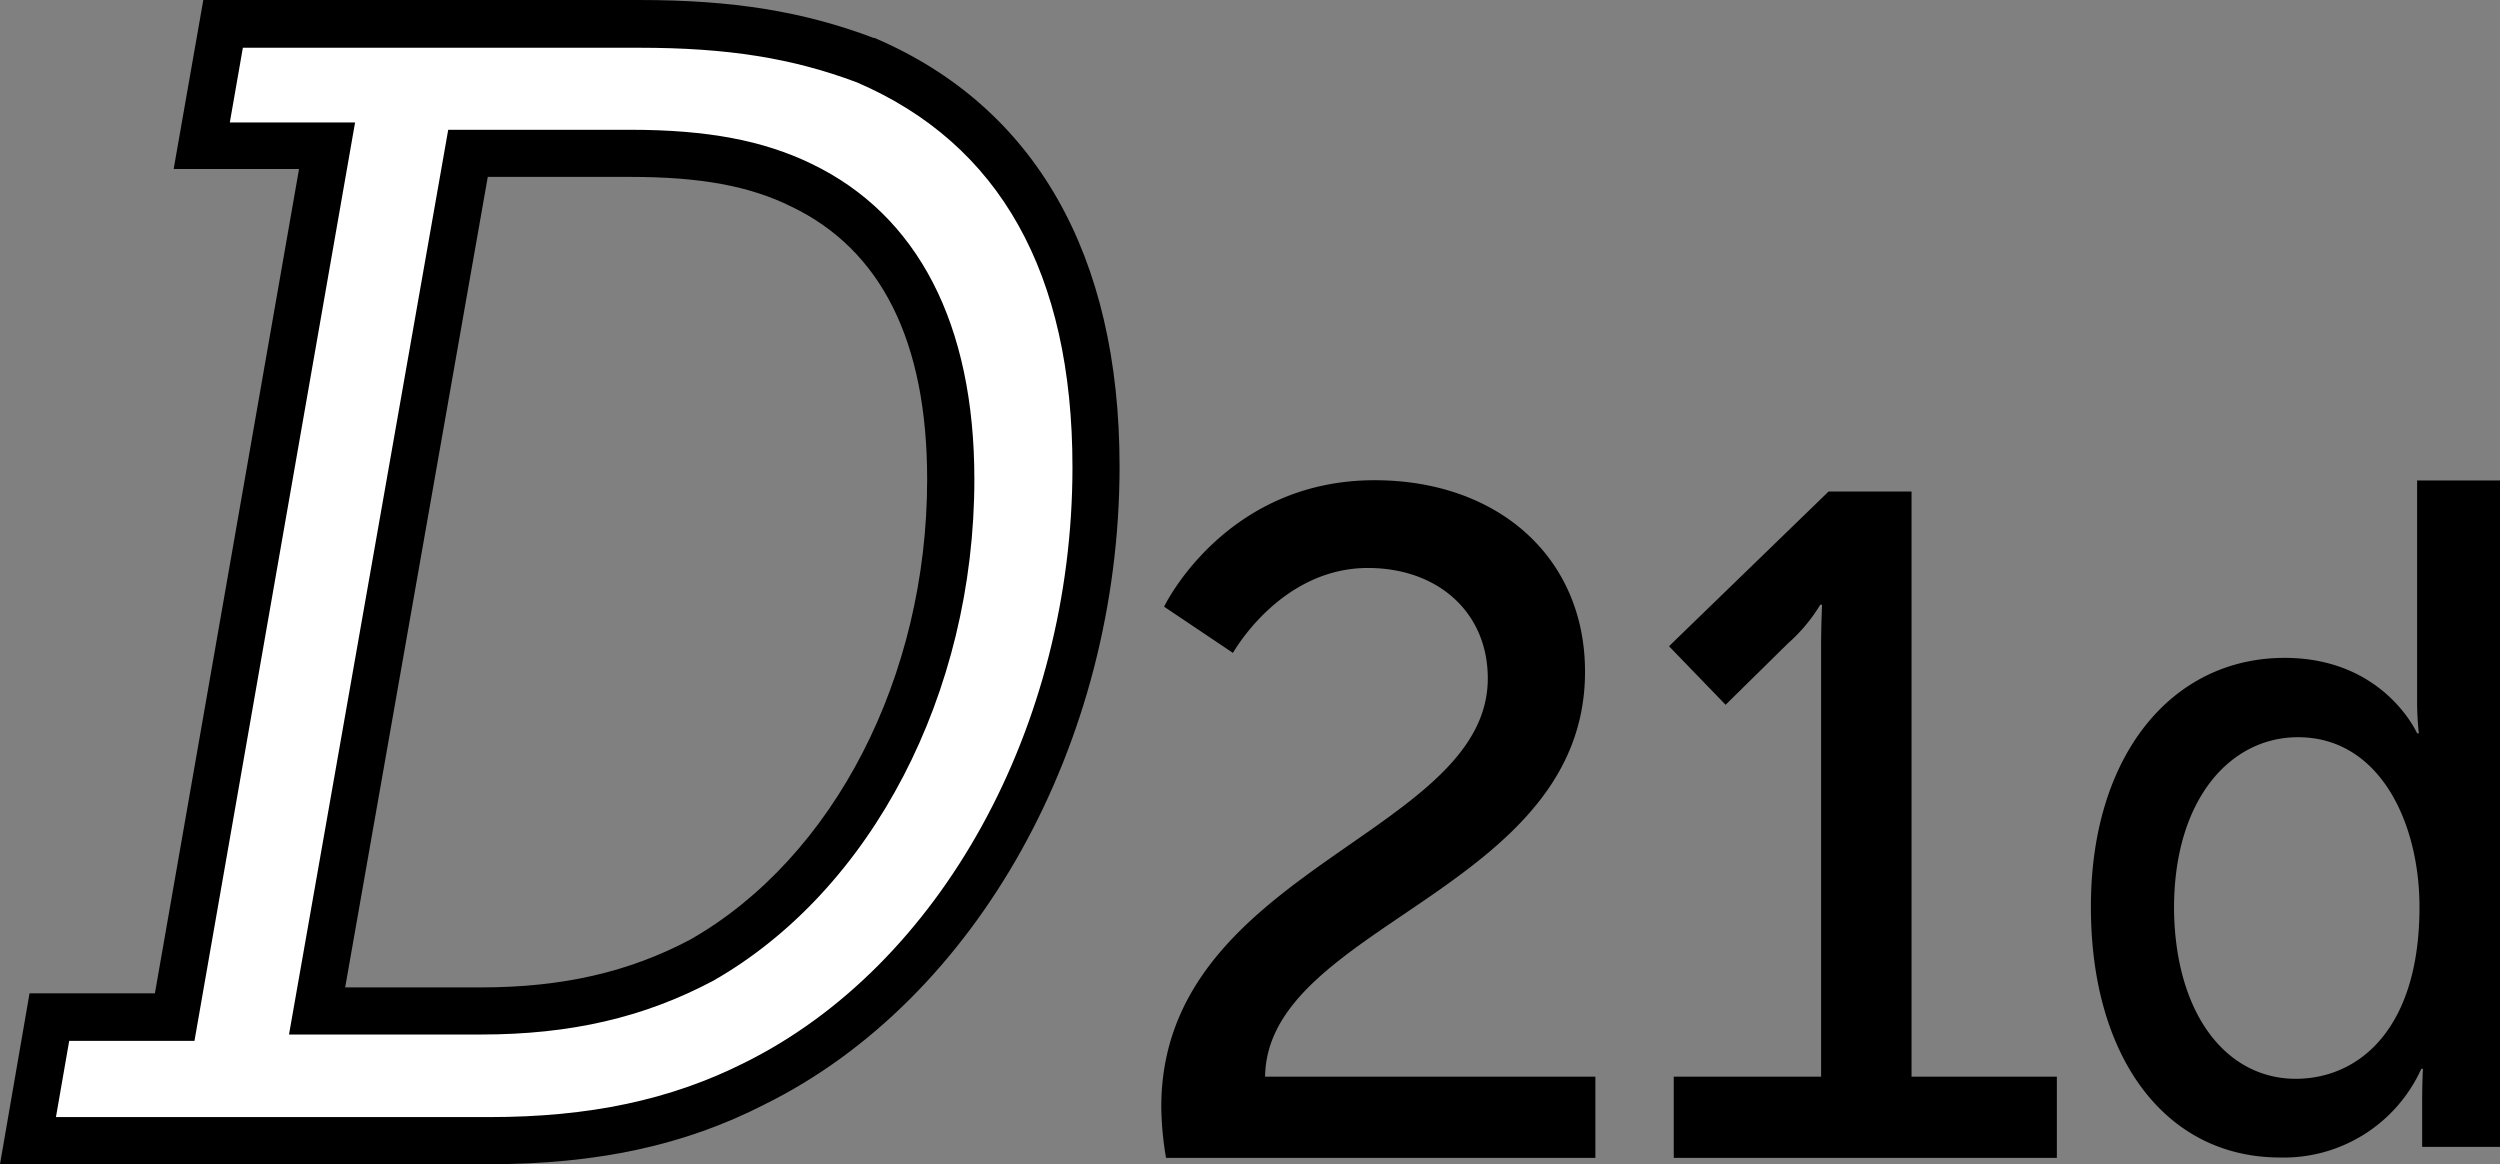
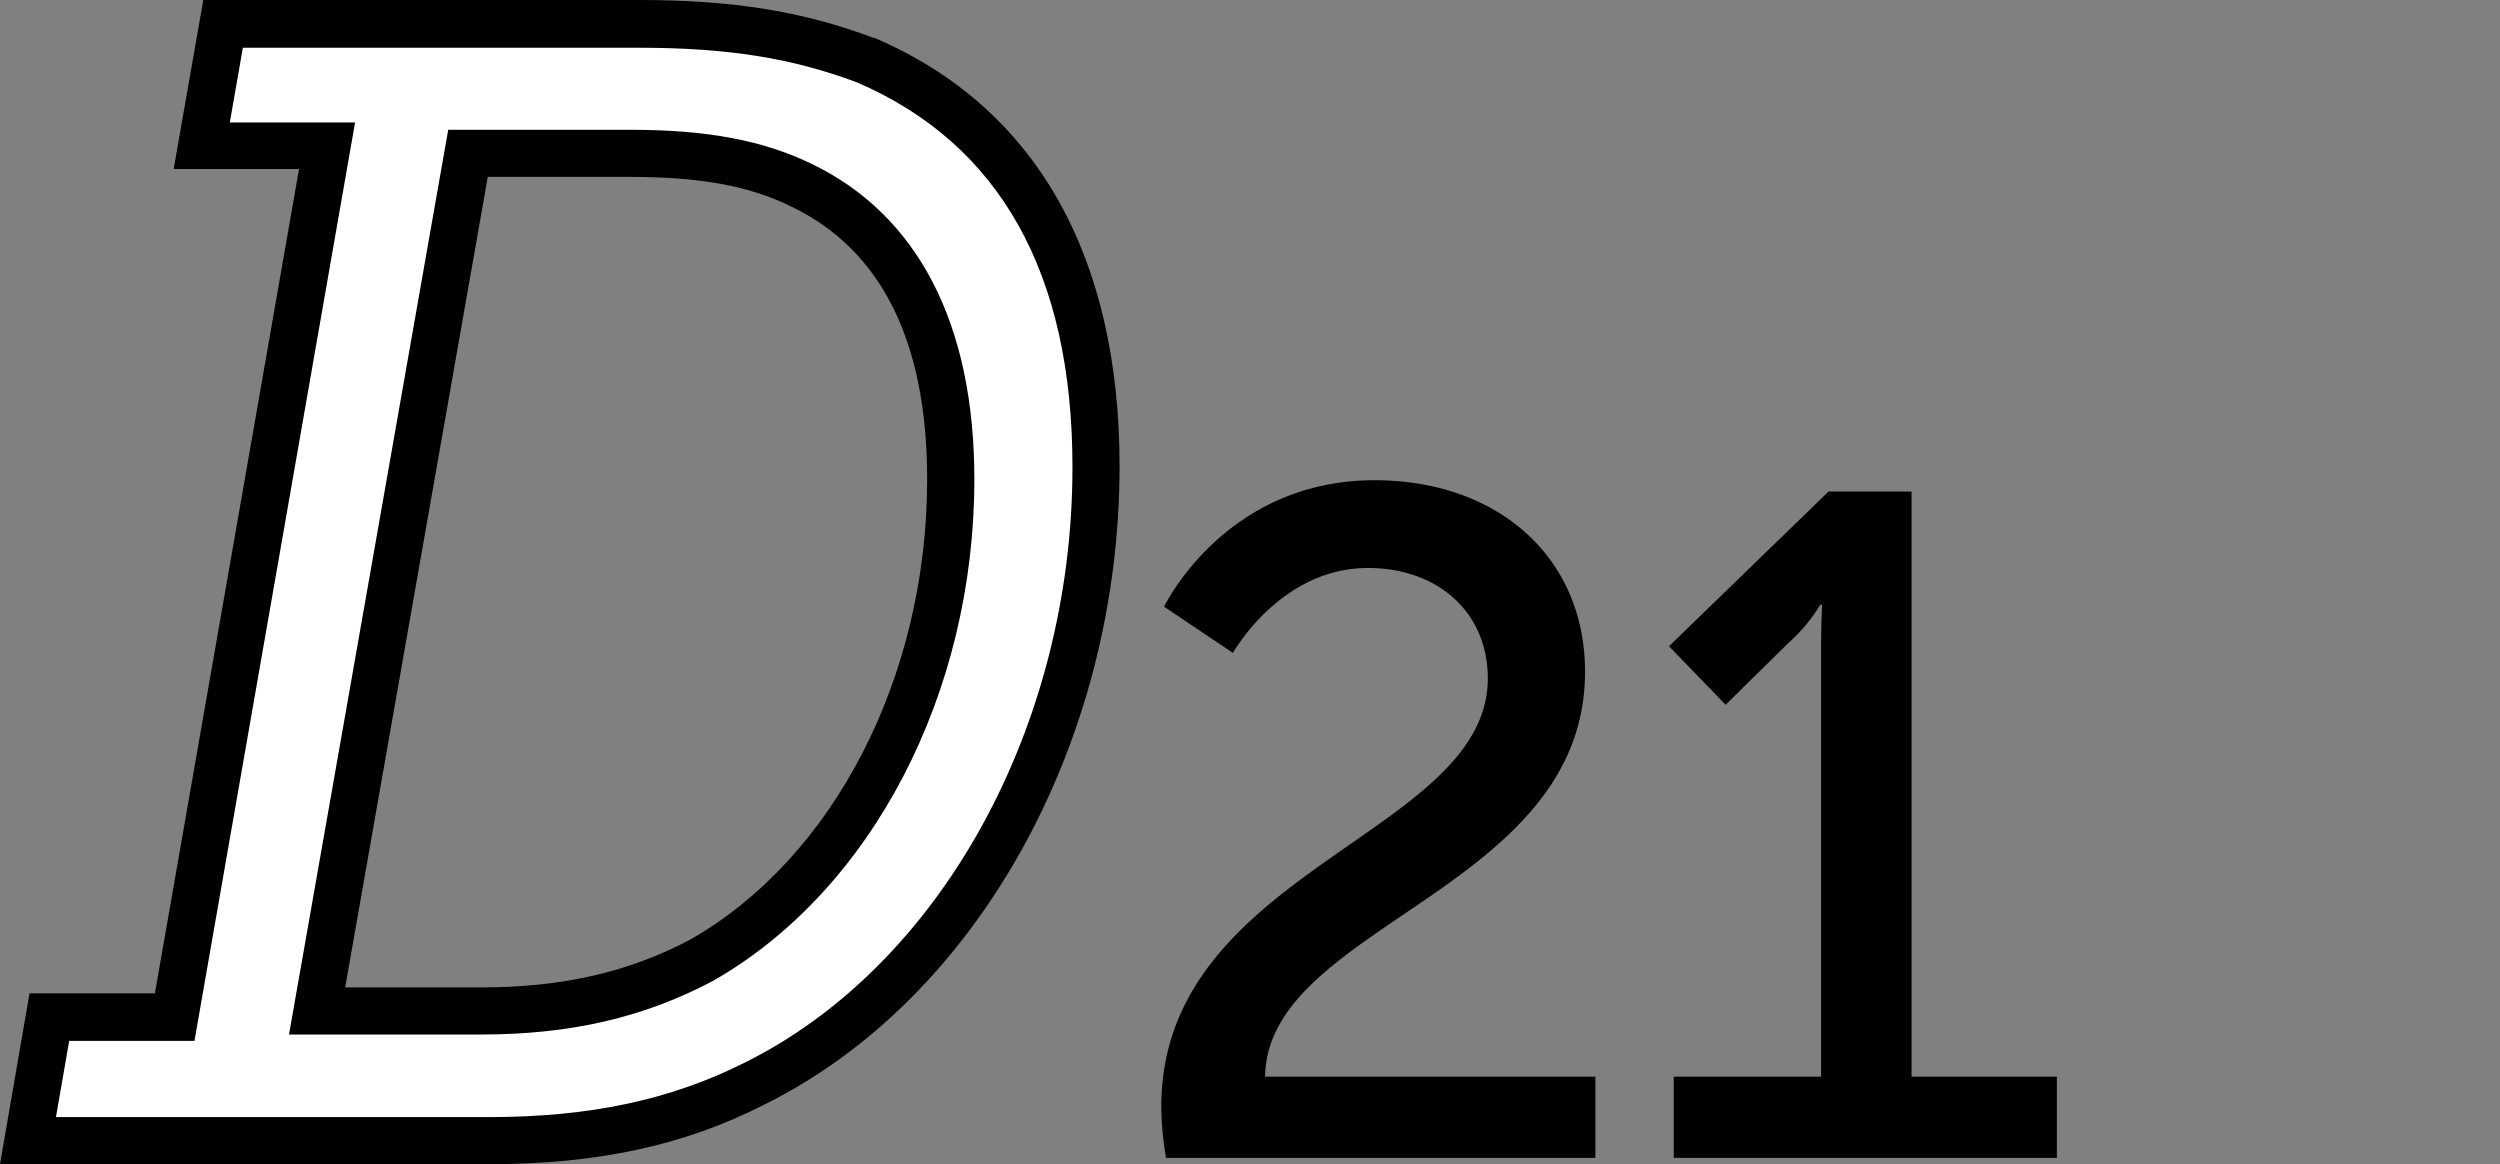
<svg xmlns="http://www.w3.org/2000/svg" id="D21d" viewBox="0 0 231.92 108">
  <rect x="0" y="0" width="231.92" height="108" fill="#808080" stroke="none" />
  <defs>
    <style>.cls-1{fill:#fff;}</style>
  </defs>
  <title>D21d</title>
  <path class="cls-1" d="M4.64,94.22H16.26L30.4,13.34H18.77l2-11.3H59.33c8.45,0,14.8,1,21,3.38,13.74,5.87,21.4,18.49,21.4,37.72,0,24.22-12.41,47.7-31.7,57.24-7.53,3.82-15.46,5.29-24.57,5.29H2.66Zm40-.59c7.92,0,14.39-1.47,20.47-4.7C79,81,88.26,63.39,88.26,44.31c0-13.94-5-23-13.87-27.3-4.49-2.2-9.64-2.93-15.85-2.93H43.48l-14,79.55Z" transform="translate(-0.06 0.15)" />
  <path d="M45.46,107.85H.06L2.8,92H14.43L27.8,15.53H16.17L18.92-.15H59.33c8.75,0,15.26,1.06,21.78,3.52l.08,0c14.87,6.35,22.73,20.09,22.73,39.73,0,25.67-13.23,49.46-32.92,59.2C63.59,106.1,55.46,107.85,45.46,107.85ZM5.25,103.48H45.46c9.29,0,16.79-1.6,23.58-5,18.26-9,30.51-31.24,30.51-55.29,0-18-6.74-30-20-35.7-6-2.25-12-3.21-20.19-3.21H22.59l-1.21,6.93H33L18.1,96.41H6.48Zm39.42-7.66H26.87L41.64,11.89h16.9c7.17,0,12.36,1,16.81,3.16,9.87,4.75,15.1,14.87,15.1,29.26,0,19.86-9.51,38.12-24.22,46.52C59.81,94.24,53,95.82,44.67,95.82ZM32.08,91.45H44.67c7.56,0,13.74-1.42,19.45-4.45,13.31-7.61,21.95-24.38,21.95-42.69C86.07,31.54,81.82,23,73.44,19,69.6,17.1,65,16.26,58.54,16.26H45.31Z" transform="translate(-0.06 0.15)" />
  <path d="M107.79,102.53c0-22.06,30.29-25.21,30.29-39.75,0-6.13-4.64-10.24-11.12-10.24-8.14,0-12.52,7.88-12.52,7.88l-6.39-4.29s5.61-11.73,19.53-11.73c11.38,0,19.52,7.09,19.52,17.77,0,20.31-29.5,23.46-29.68,37.56h30.64v7.53H108.23A29.85,29.85,0,0,1,107.79,102.53Z" transform="translate(-0.06 0.15)" />
  <path d="M155.33,99.73H169V59.8c0-1.92.09-3.85.09-3.85h-.17a15.32,15.32,0,0,1-3,3.59l-5.78,5.69-5.25-5.43,14.8-14.35h7.7V99.73h13.48v7.53H155.33Z" transform="translate(-0.06 0.15)" />
-   <path d="M212,60.88c9.22,0,12.29,7,12.29,7h.16a27.59,27.59,0,0,1-.16-3V44.42H232v61.82h-7.24V102c0-1.75.07-3,.07-3h-.15a14,14,0,0,1-13.08,8.23c-10.8,0-17.57-9.46-17.57-23.2C194,70,201.48,60.88,212,60.88Zm1,39.05c5.91,0,11.51-4.64,11.51-15.93,0-7.88-3.71-15.76-11.27-15.76-6.3,0-11.5,5.78-11.5,15.85C201.8,93.72,206.45,99.93,213.06,99.93Z" transform="translate(-0.06 0.15)" />
</svg>